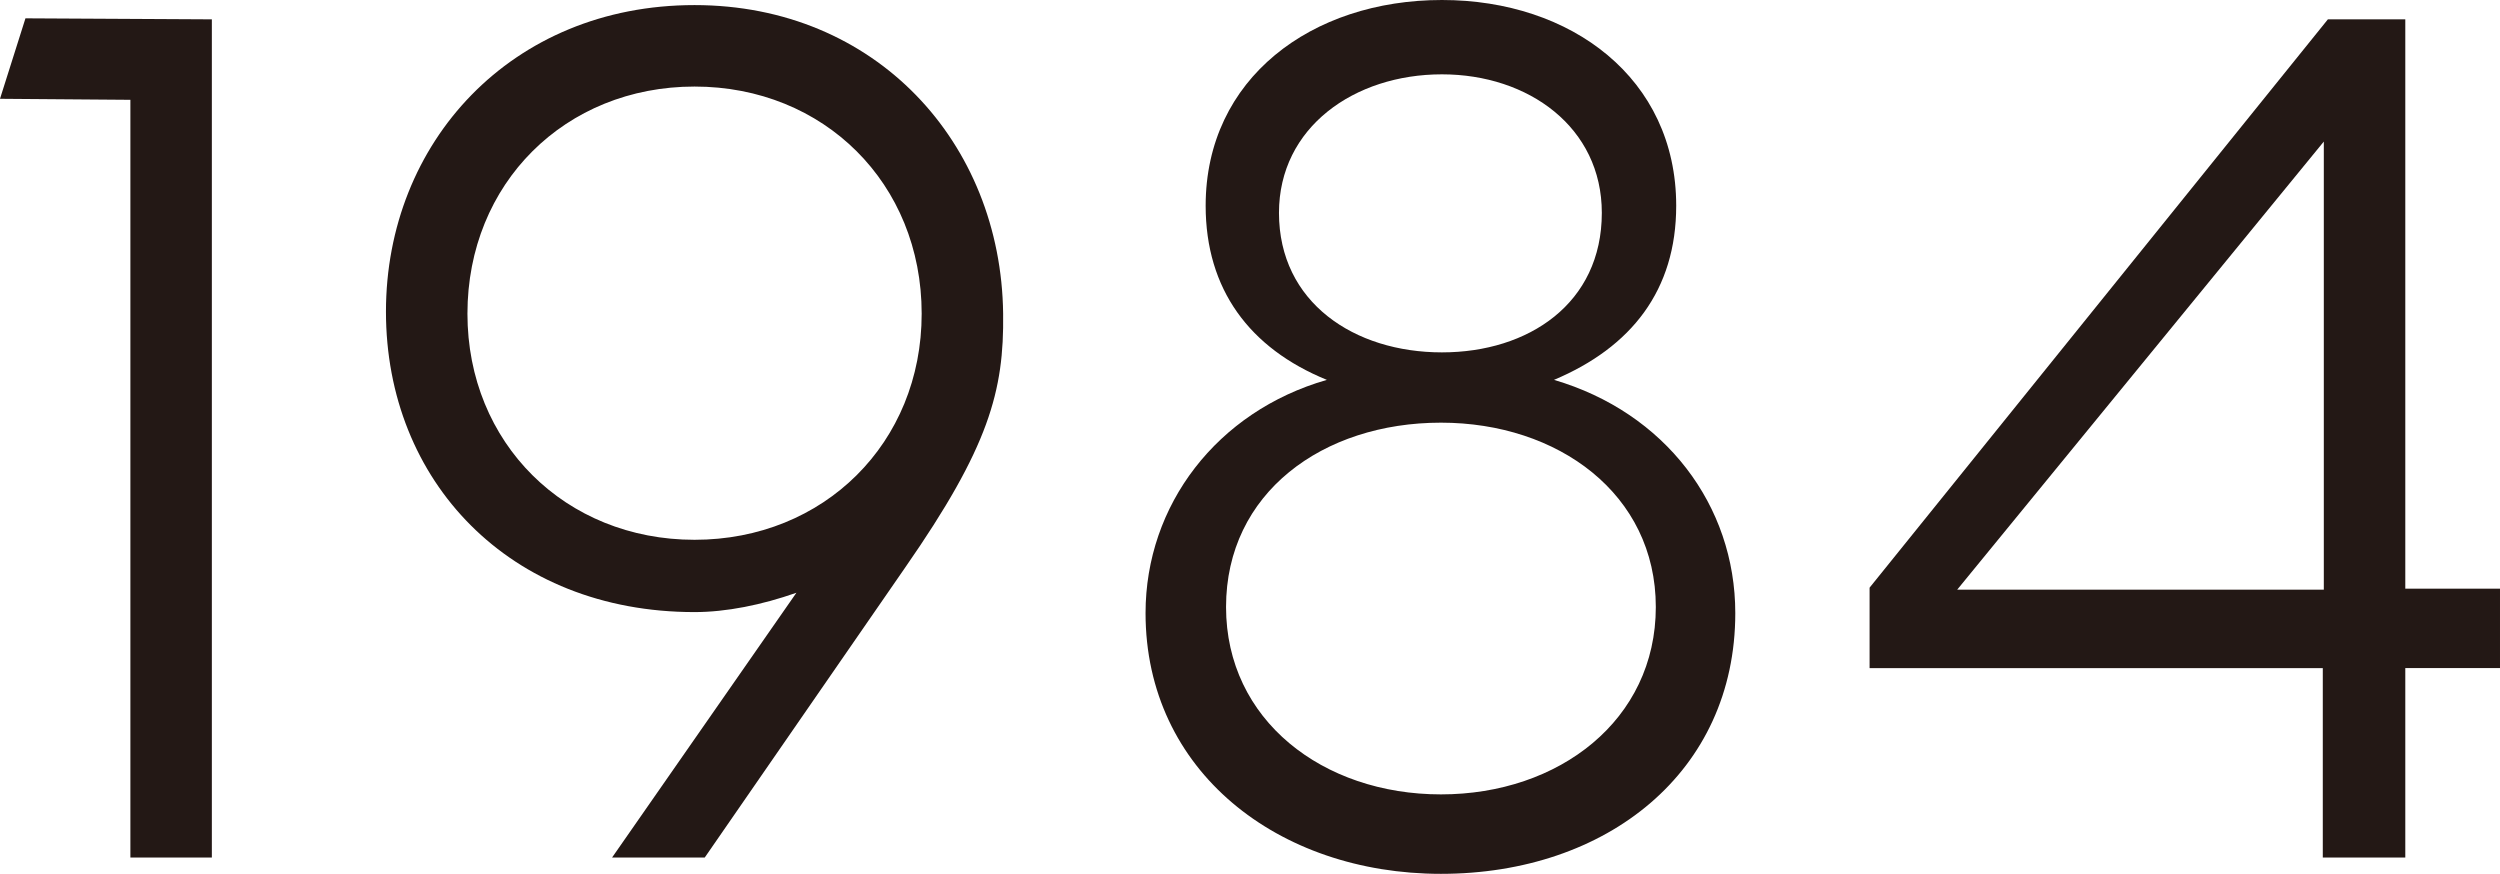
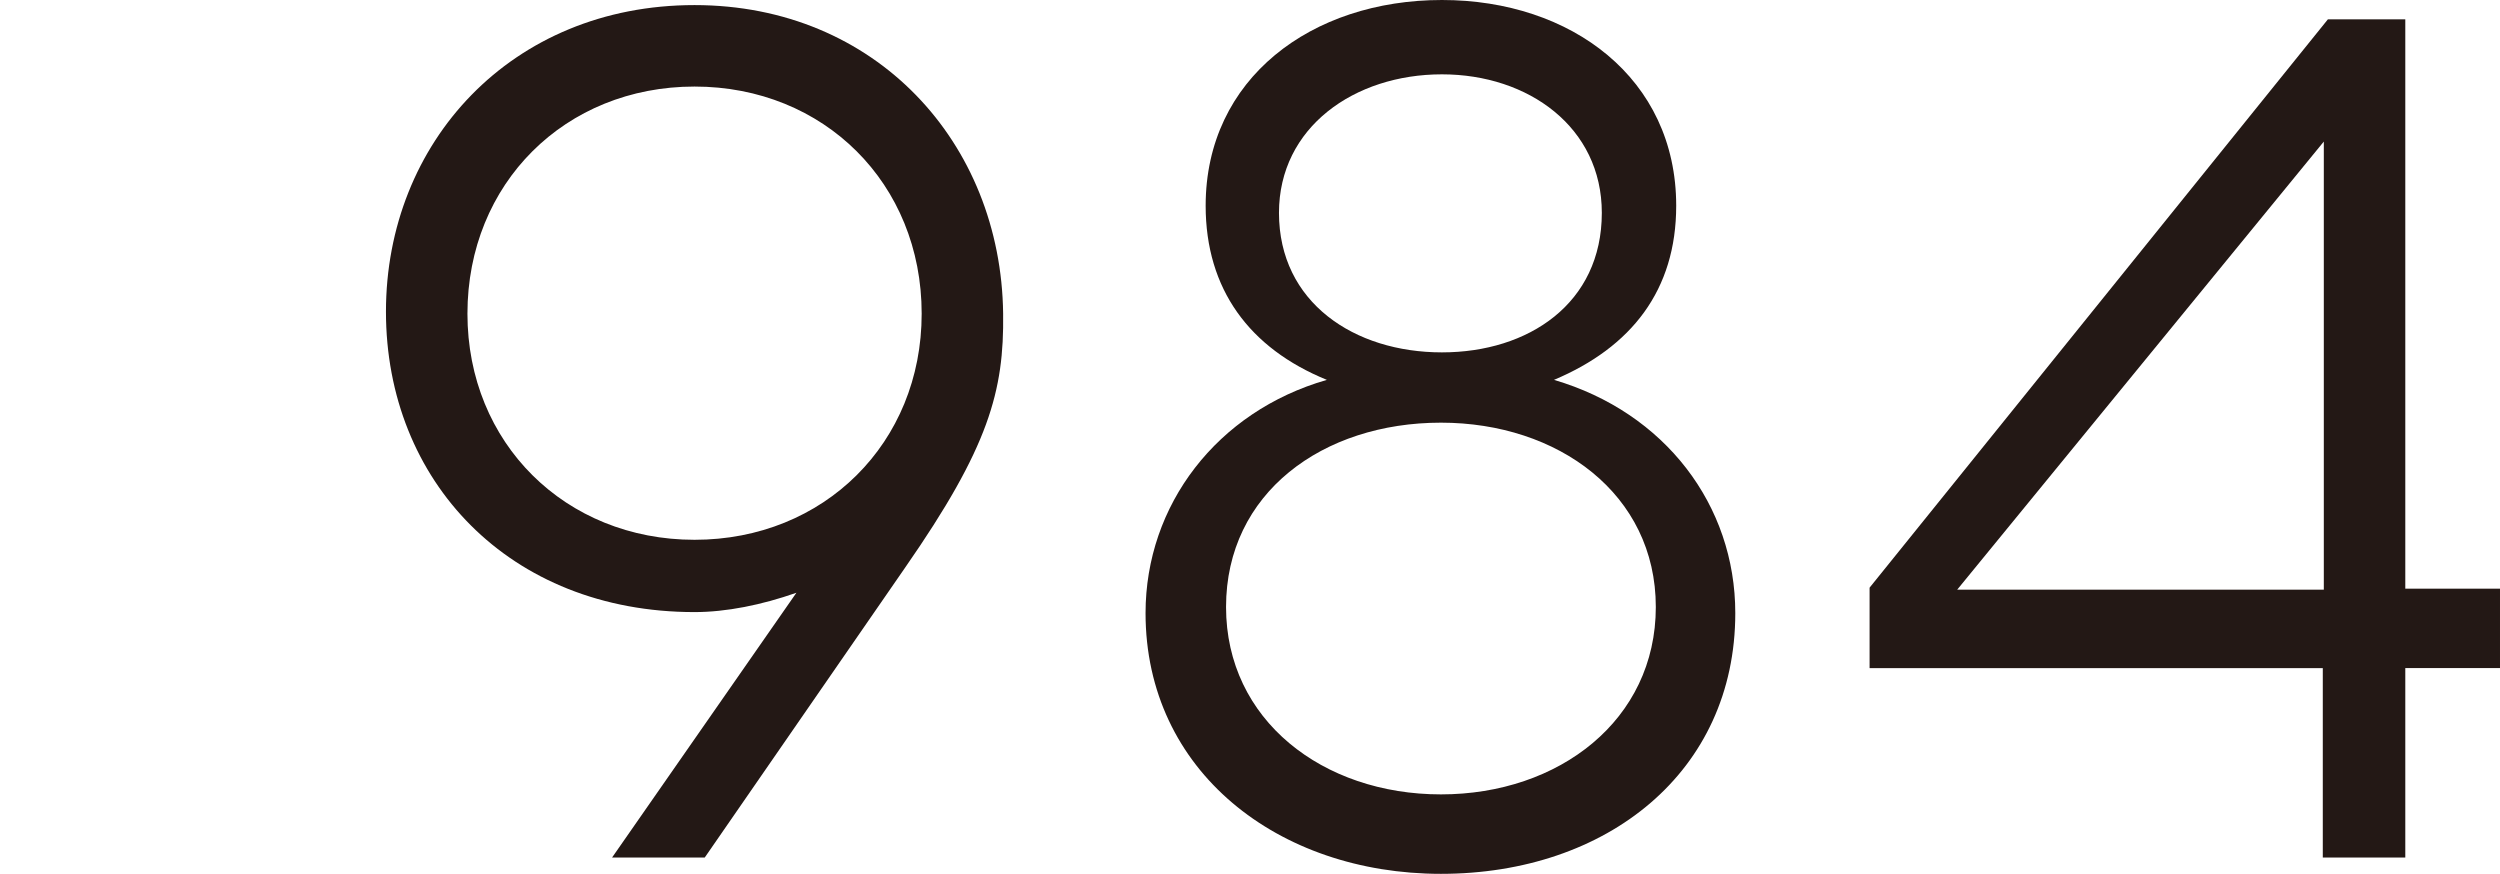
<svg xmlns="http://www.w3.org/2000/svg" id="_レイヤー_2" data-name="レイヤー 2" viewBox="0 0 103.114 36.042">
  <g id="_内容" data-name="内容">
    <g>
-       <path d="m5.377,4.117l-5.377-.042L1.05.756l7.688.042v34.572h-3.36V4.117Z" style="fill: #231815;" />
      <path d="m37.342,23.398l-8.275,11.972h-3.822l7.604-10.922c-1.429.504-2.898.798-4.201.798-7.646,0-12.729-5.419-12.729-12.392S21.085.21,28.646.21c7.478,0,12.645,5.671,12.729,12.728.042,3.193-.588,5.503-4.033,10.46Zm.673-10.46c0-5.377-4.033-9.368-9.368-9.368s-9.367,3.991-9.367,9.368c0,5.335,4.032,9.326,9.367,9.326s9.368-3.991,9.368-9.326Z" style="fill: #231815;" />
      <path d="m47.249,25.288c0-4.453,2.941-8.317,7.478-9.62-3.192-1.302-4.999-3.738-4.999-7.183,0-5.251,4.369-8.485,9.746-8.485,5.335,0,9.662,3.234,9.662,8.485,0,3.487-1.849,5.839-5.041,7.183,4.578,1.344,7.478,5.167,7.478,9.62,0,6.553-5.293,10.754-12.141,10.754-6.721,0-12.183-4.243-12.183-10.754Zm21.046-.252c0-4.663-4.032-7.603-8.863-7.603-4.873,0-8.863,2.898-8.863,7.603,0,4.663,3.99,7.729,8.863,7.729s8.863-3.066,8.863-7.729Zm-2.227-16.257c0-3.528-3.024-5.713-6.595-5.713-3.612,0-6.721,2.185-6.721,5.713,0,3.697,3.108,5.755,6.721,5.755,3.57,0,6.595-2.016,6.595-5.755Z" style="fill: #231815;" />
      <path d="m95.805,27.557h-18.693v-3.318L96.015.798h3.193v23.482h3.906v3.276h-3.906v7.813h-3.403v-7.813Zm.042-3.234V5.839l-15.122,18.483h15.122Z" style="fill: #231815;" />
    </g>
  </g>
</svg>